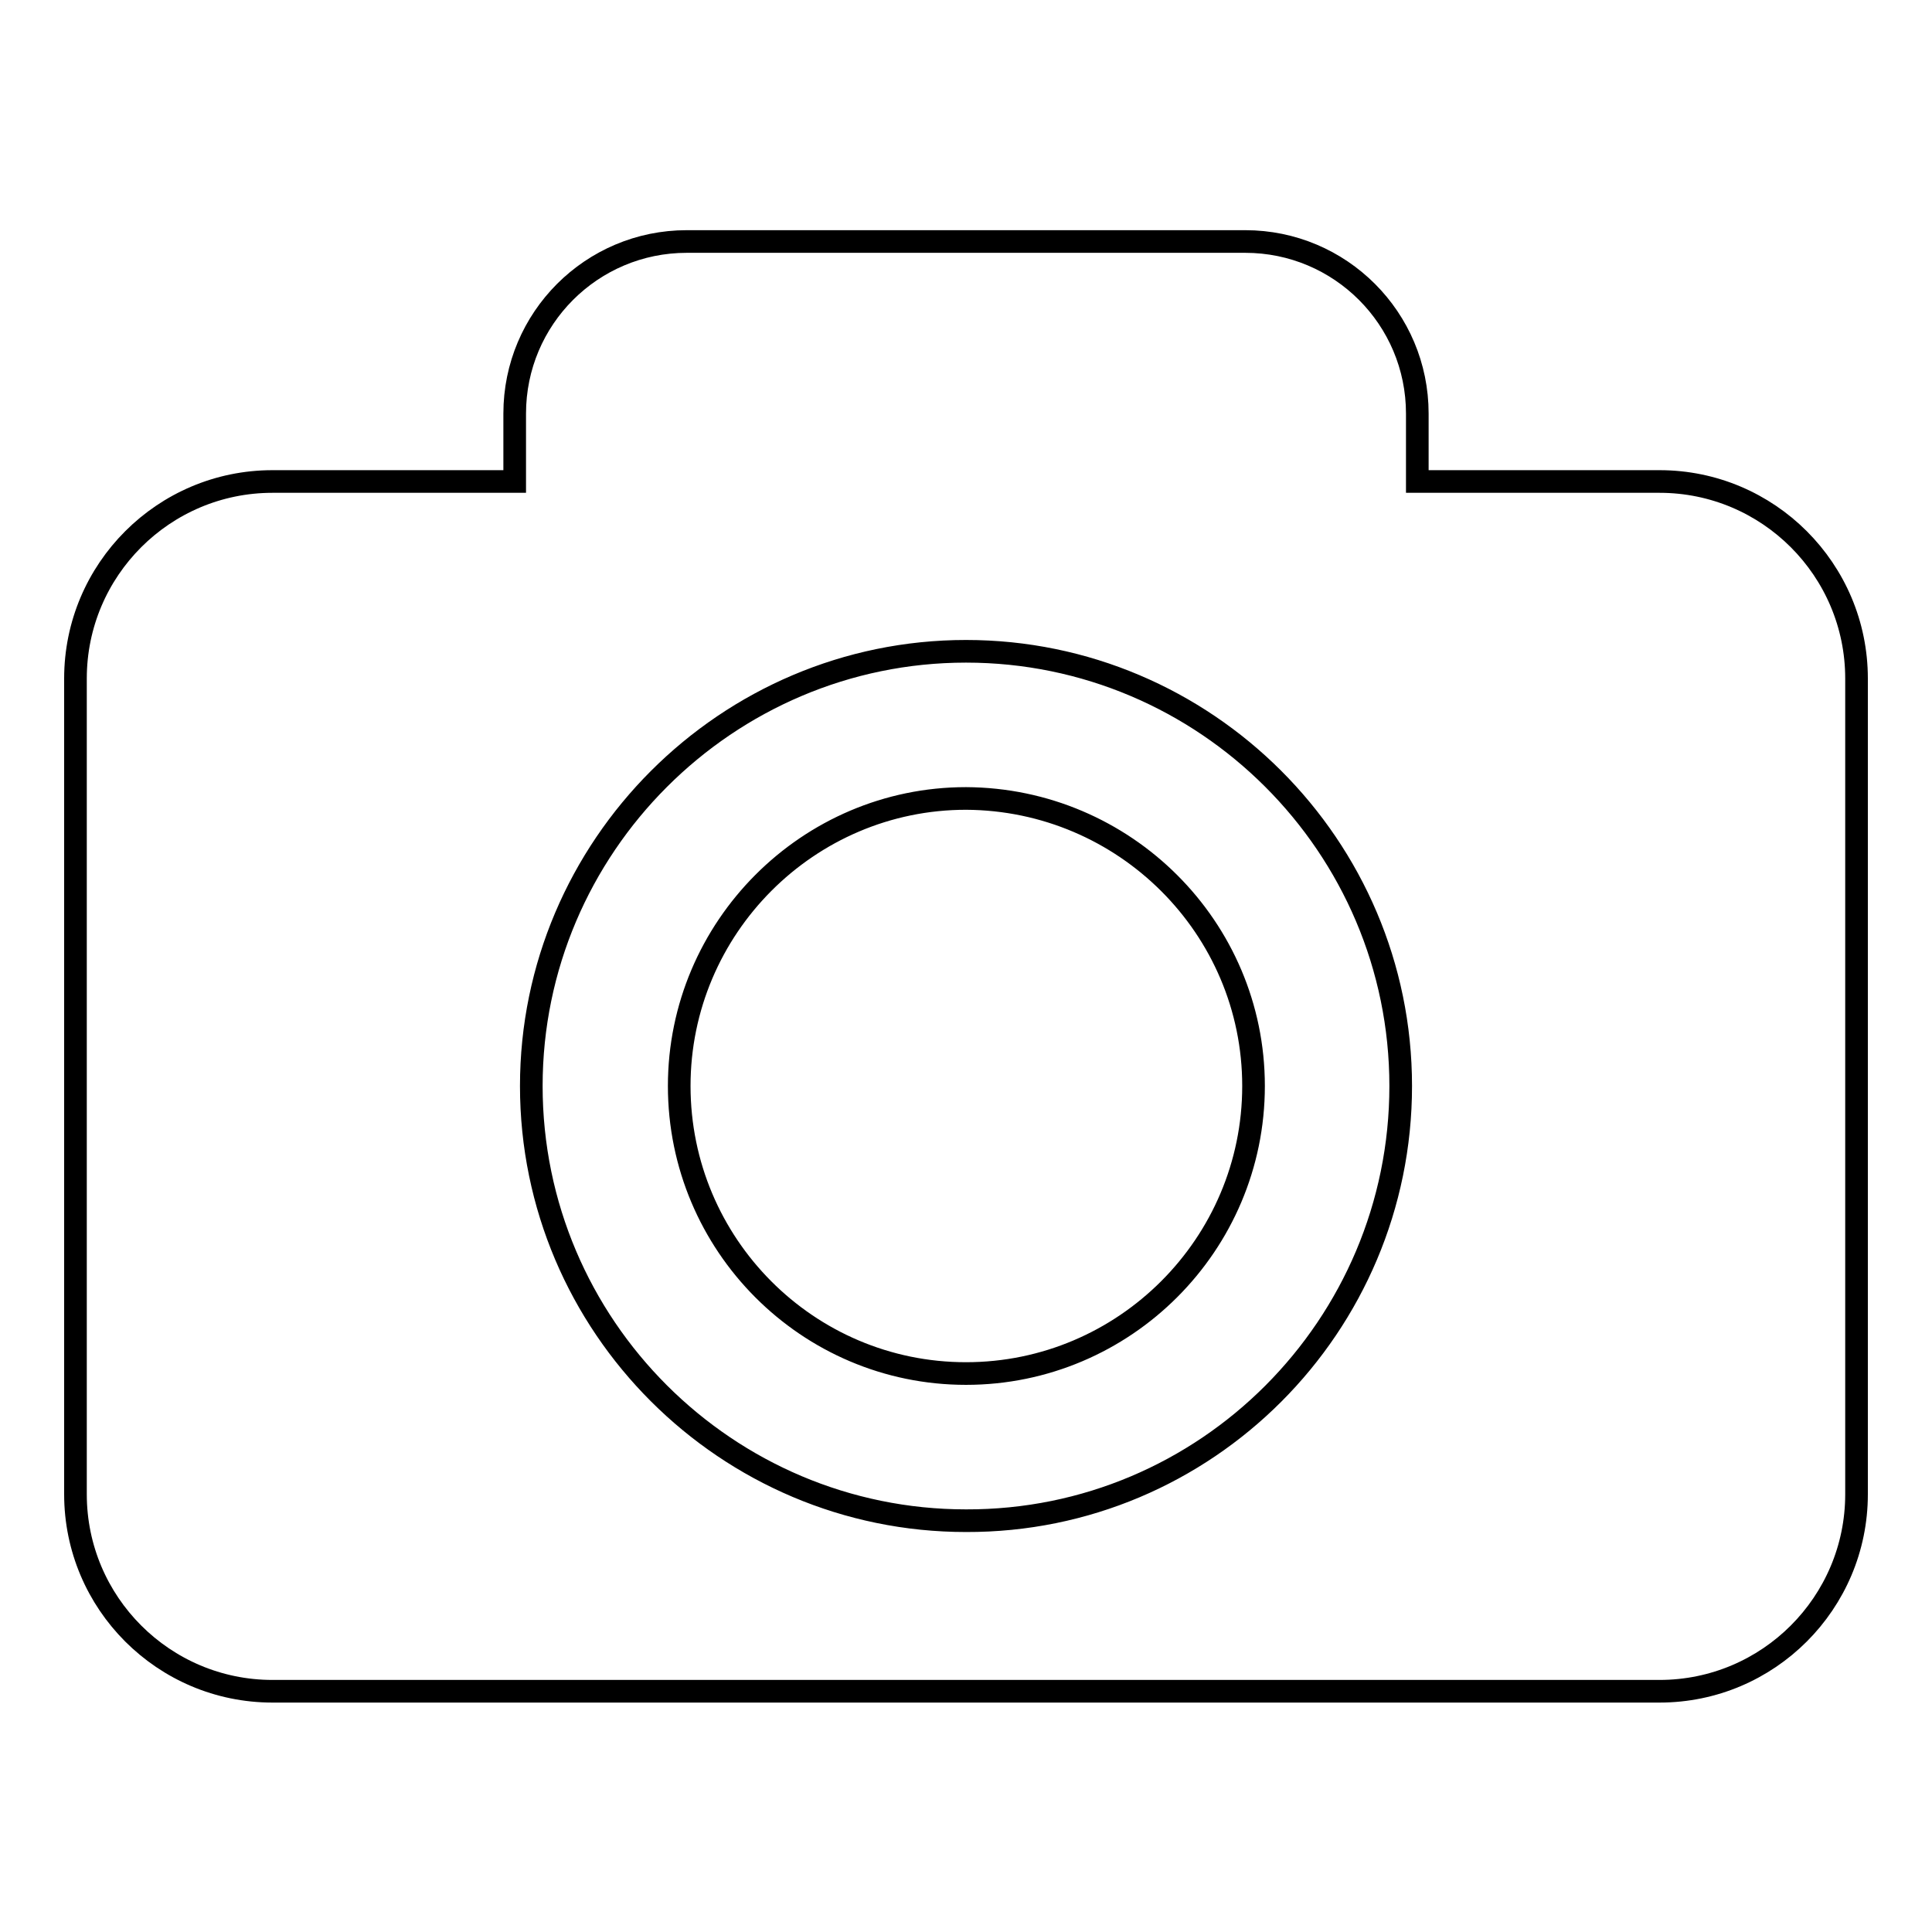
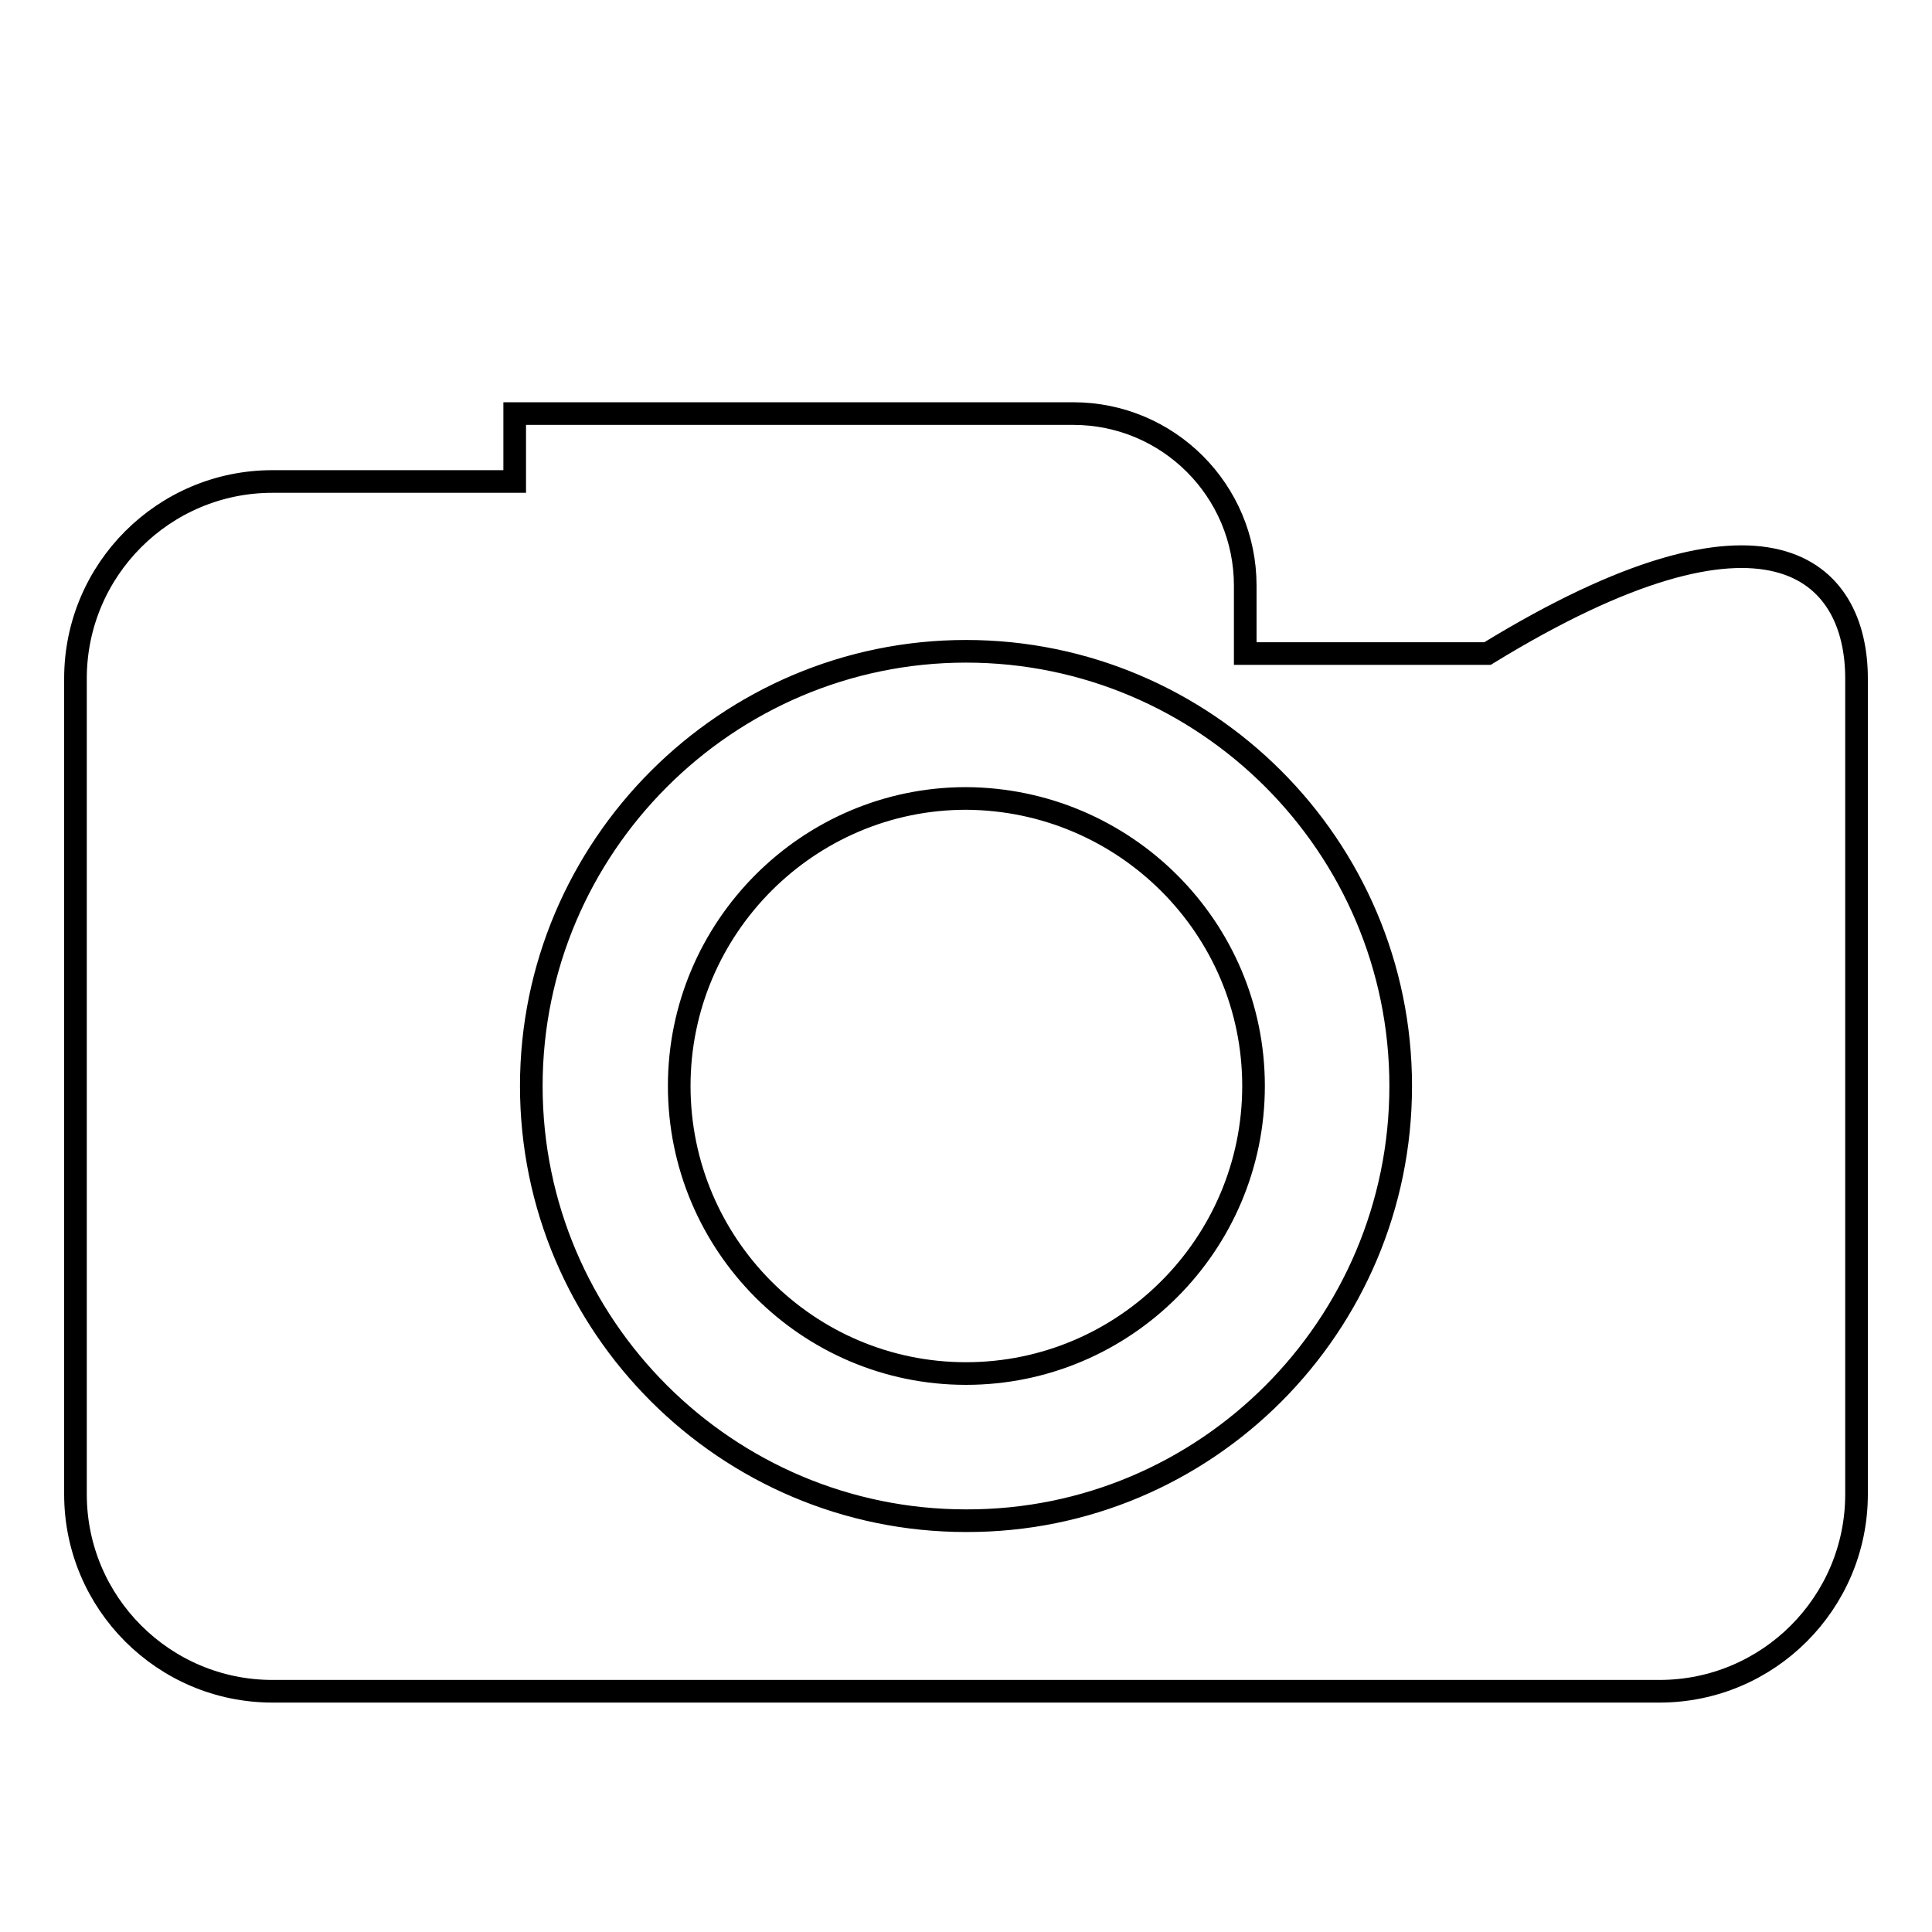
<svg xmlns="http://www.w3.org/2000/svg" version="1.1" x="0px" y="0px" viewBox="0 0 256 256" enable-background="new 0 0 256 256" xml:space="preserve">
  <g>
    <g>
      <g>
-         <path stroke-width="3" fill-opacity="0" stroke="#000000" d="M166.1,143.9c0,21-17.1,38.1-38.1,38.1c-21,0-38-17.1-38-38.1c0-21,17.1-38.1,38-38.1C149,105.9,166.1,122.9,166.1,143.9z M246,89.9V198c0,14.4-11.7,26.1-26.1,26.1H36.1C21.7,224.1,10,212.4,10,198V89.9c0-14.4,11.7-26.1,26.1-26.1h32.1v-9c0-12.6,10.2-22.8,22.8-22.8h74c12.6,0,22.8,10.2,22.8,22.8v9h32.1C234.3,63.8,246,75.5,246,89.9z M185.6,143.9c0-31.8-25.9-57.6-57.6-57.6s-57.6,25.9-57.6,57.6c0,31.8,25.9,57.6,57.6,57.6C159.8,201.6,185.6,175.7,185.6,143.9z" />
+         <path stroke-width="3" fill-opacity="0" stroke="#000000" d="M166.1,143.9c0,21-17.1,38.1-38.1,38.1c-21,0-38-17.1-38-38.1c0-21,17.1-38.1,38-38.1C149,105.9,166.1,122.9,166.1,143.9z M246,89.9V198c0,14.4-11.7,26.1-26.1,26.1H36.1C21.7,224.1,10,212.4,10,198V89.9c0-14.4,11.7-26.1,26.1-26.1h32.1v-9h74c12.6,0,22.8,10.2,22.8,22.8v9h32.1C234.3,63.8,246,75.5,246,89.9z M185.6,143.9c0-31.8-25.9-57.6-57.6-57.6s-57.6,25.9-57.6,57.6c0,31.8,25.9,57.6,57.6,57.6C159.8,201.6,185.6,175.7,185.6,143.9z" />
      </g>
      <g />
      <g />
      <g />
      <g />
      <g />
      <g />
      <g />
      <g />
      <g />
      <g />
      <g />
      <g />
      <g />
      <g />
      <g />
    </g>
  </g>
</svg>